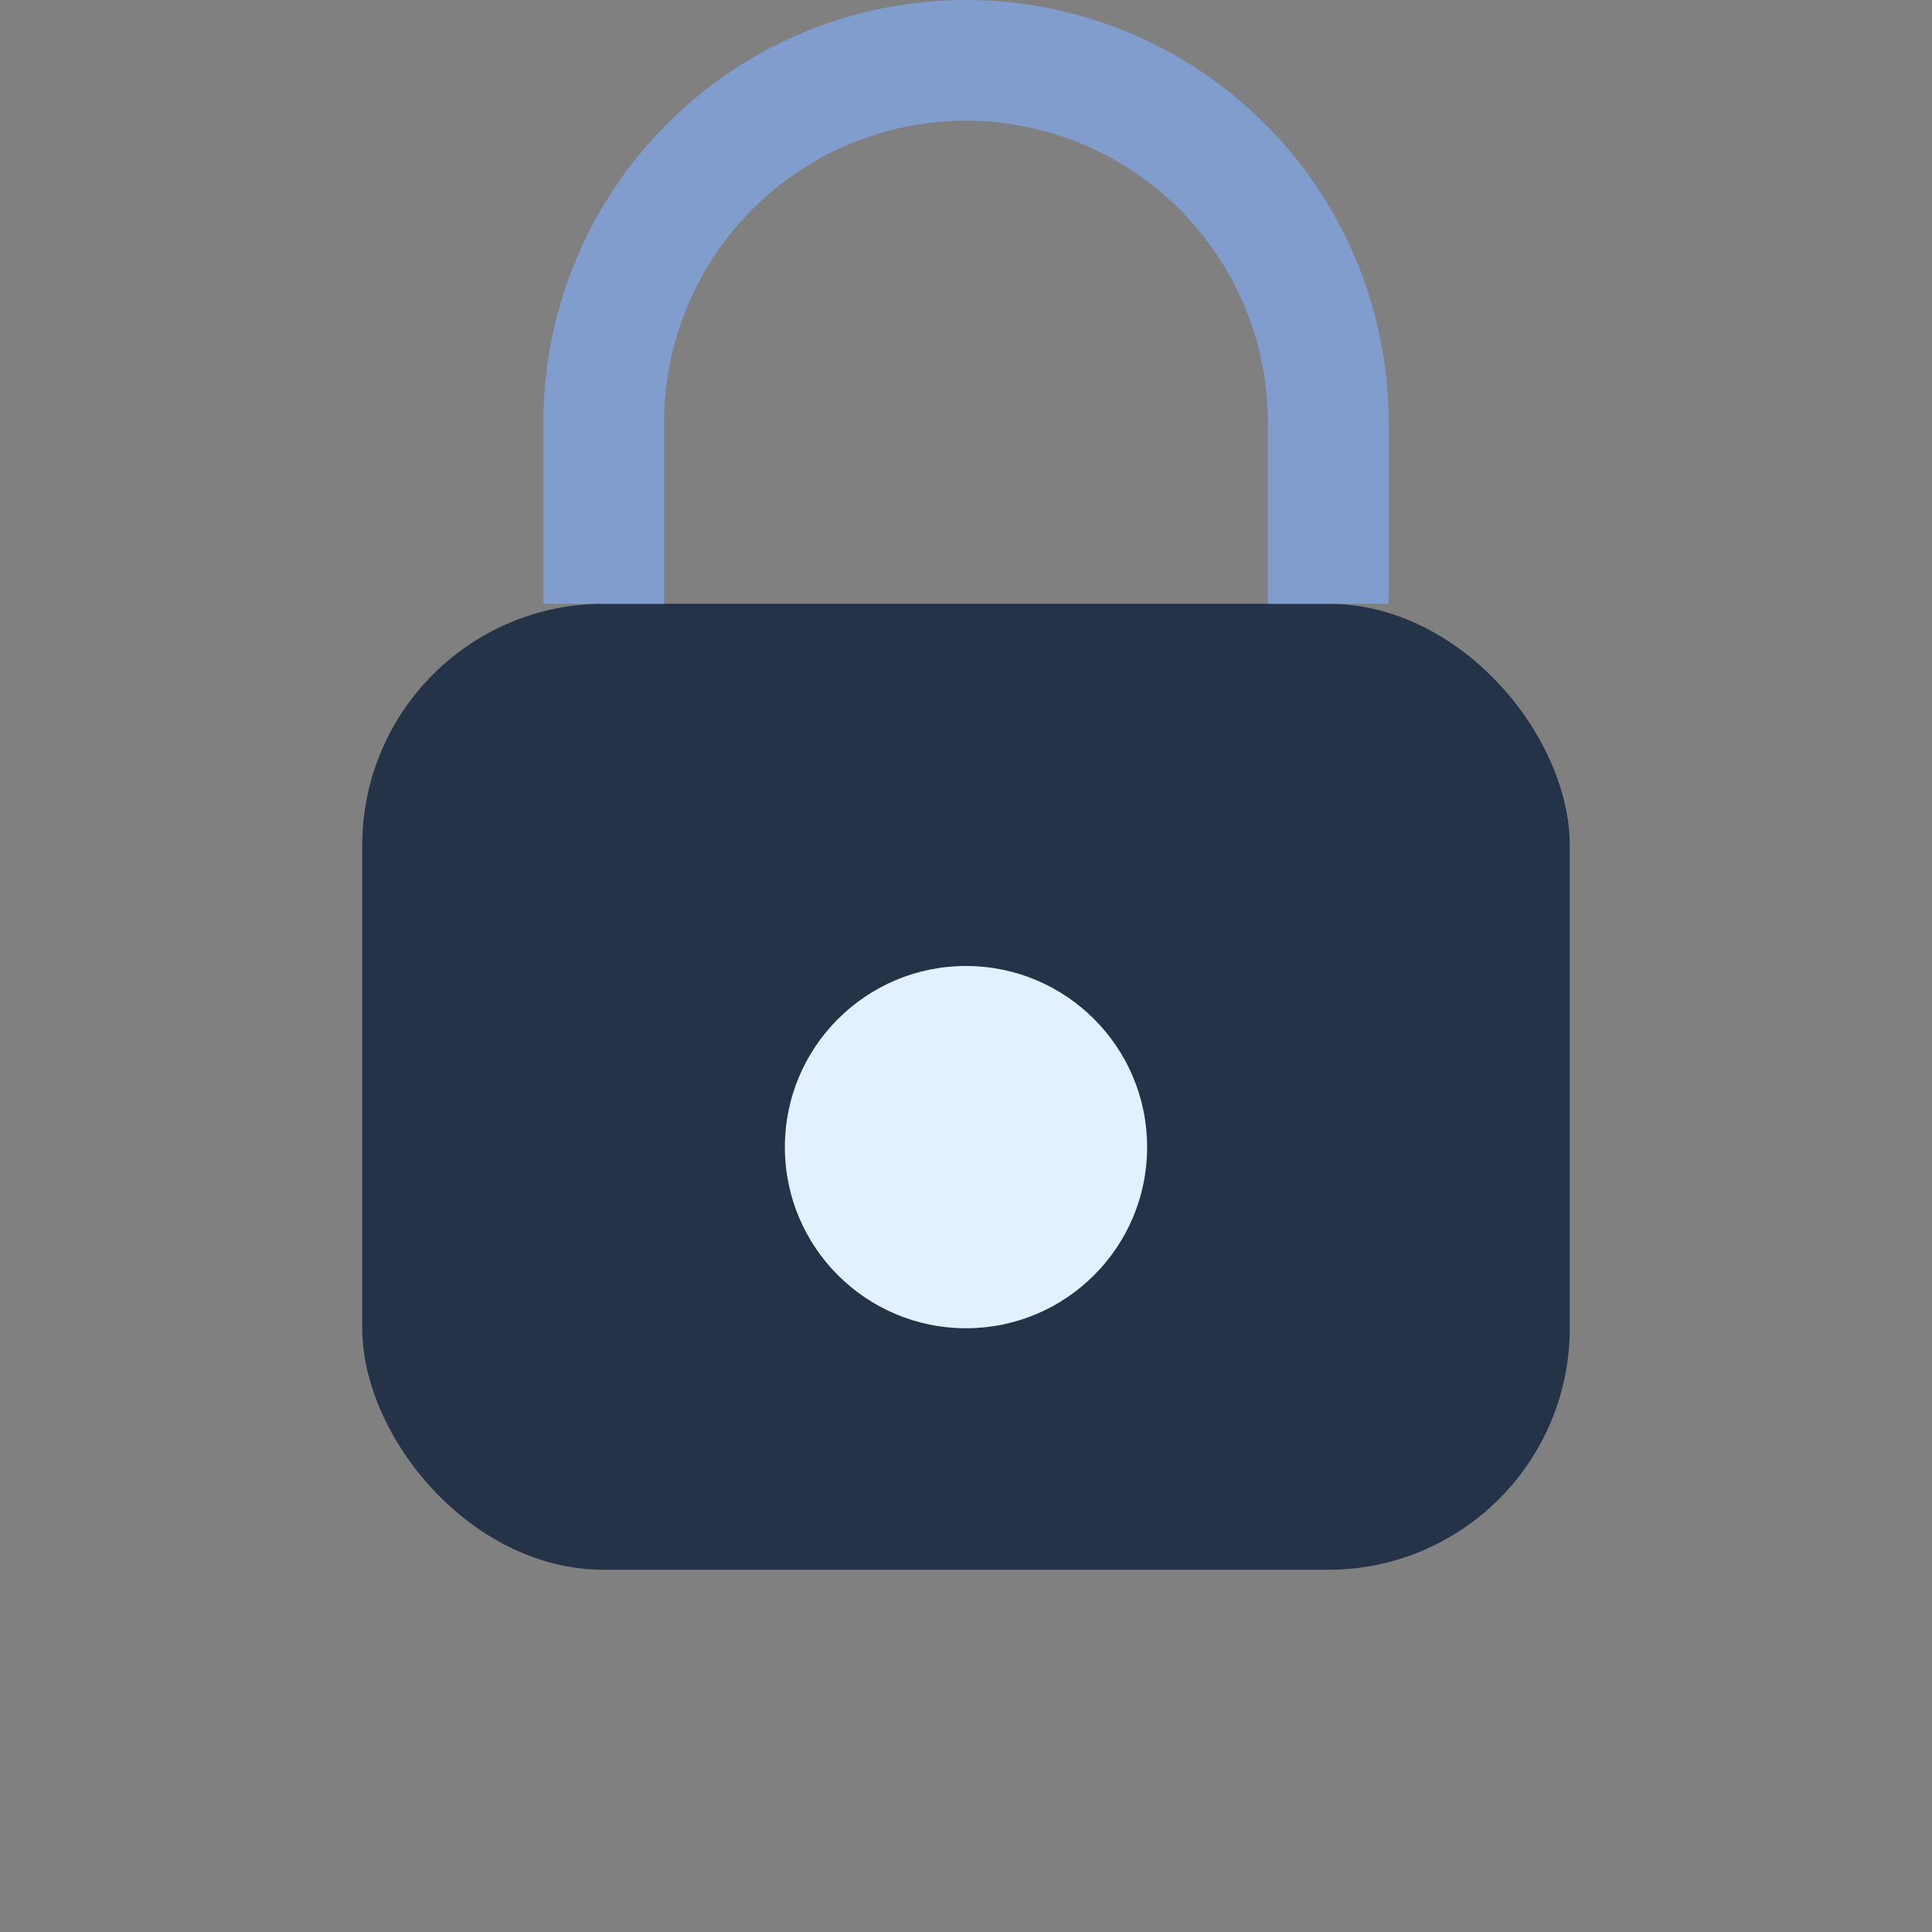
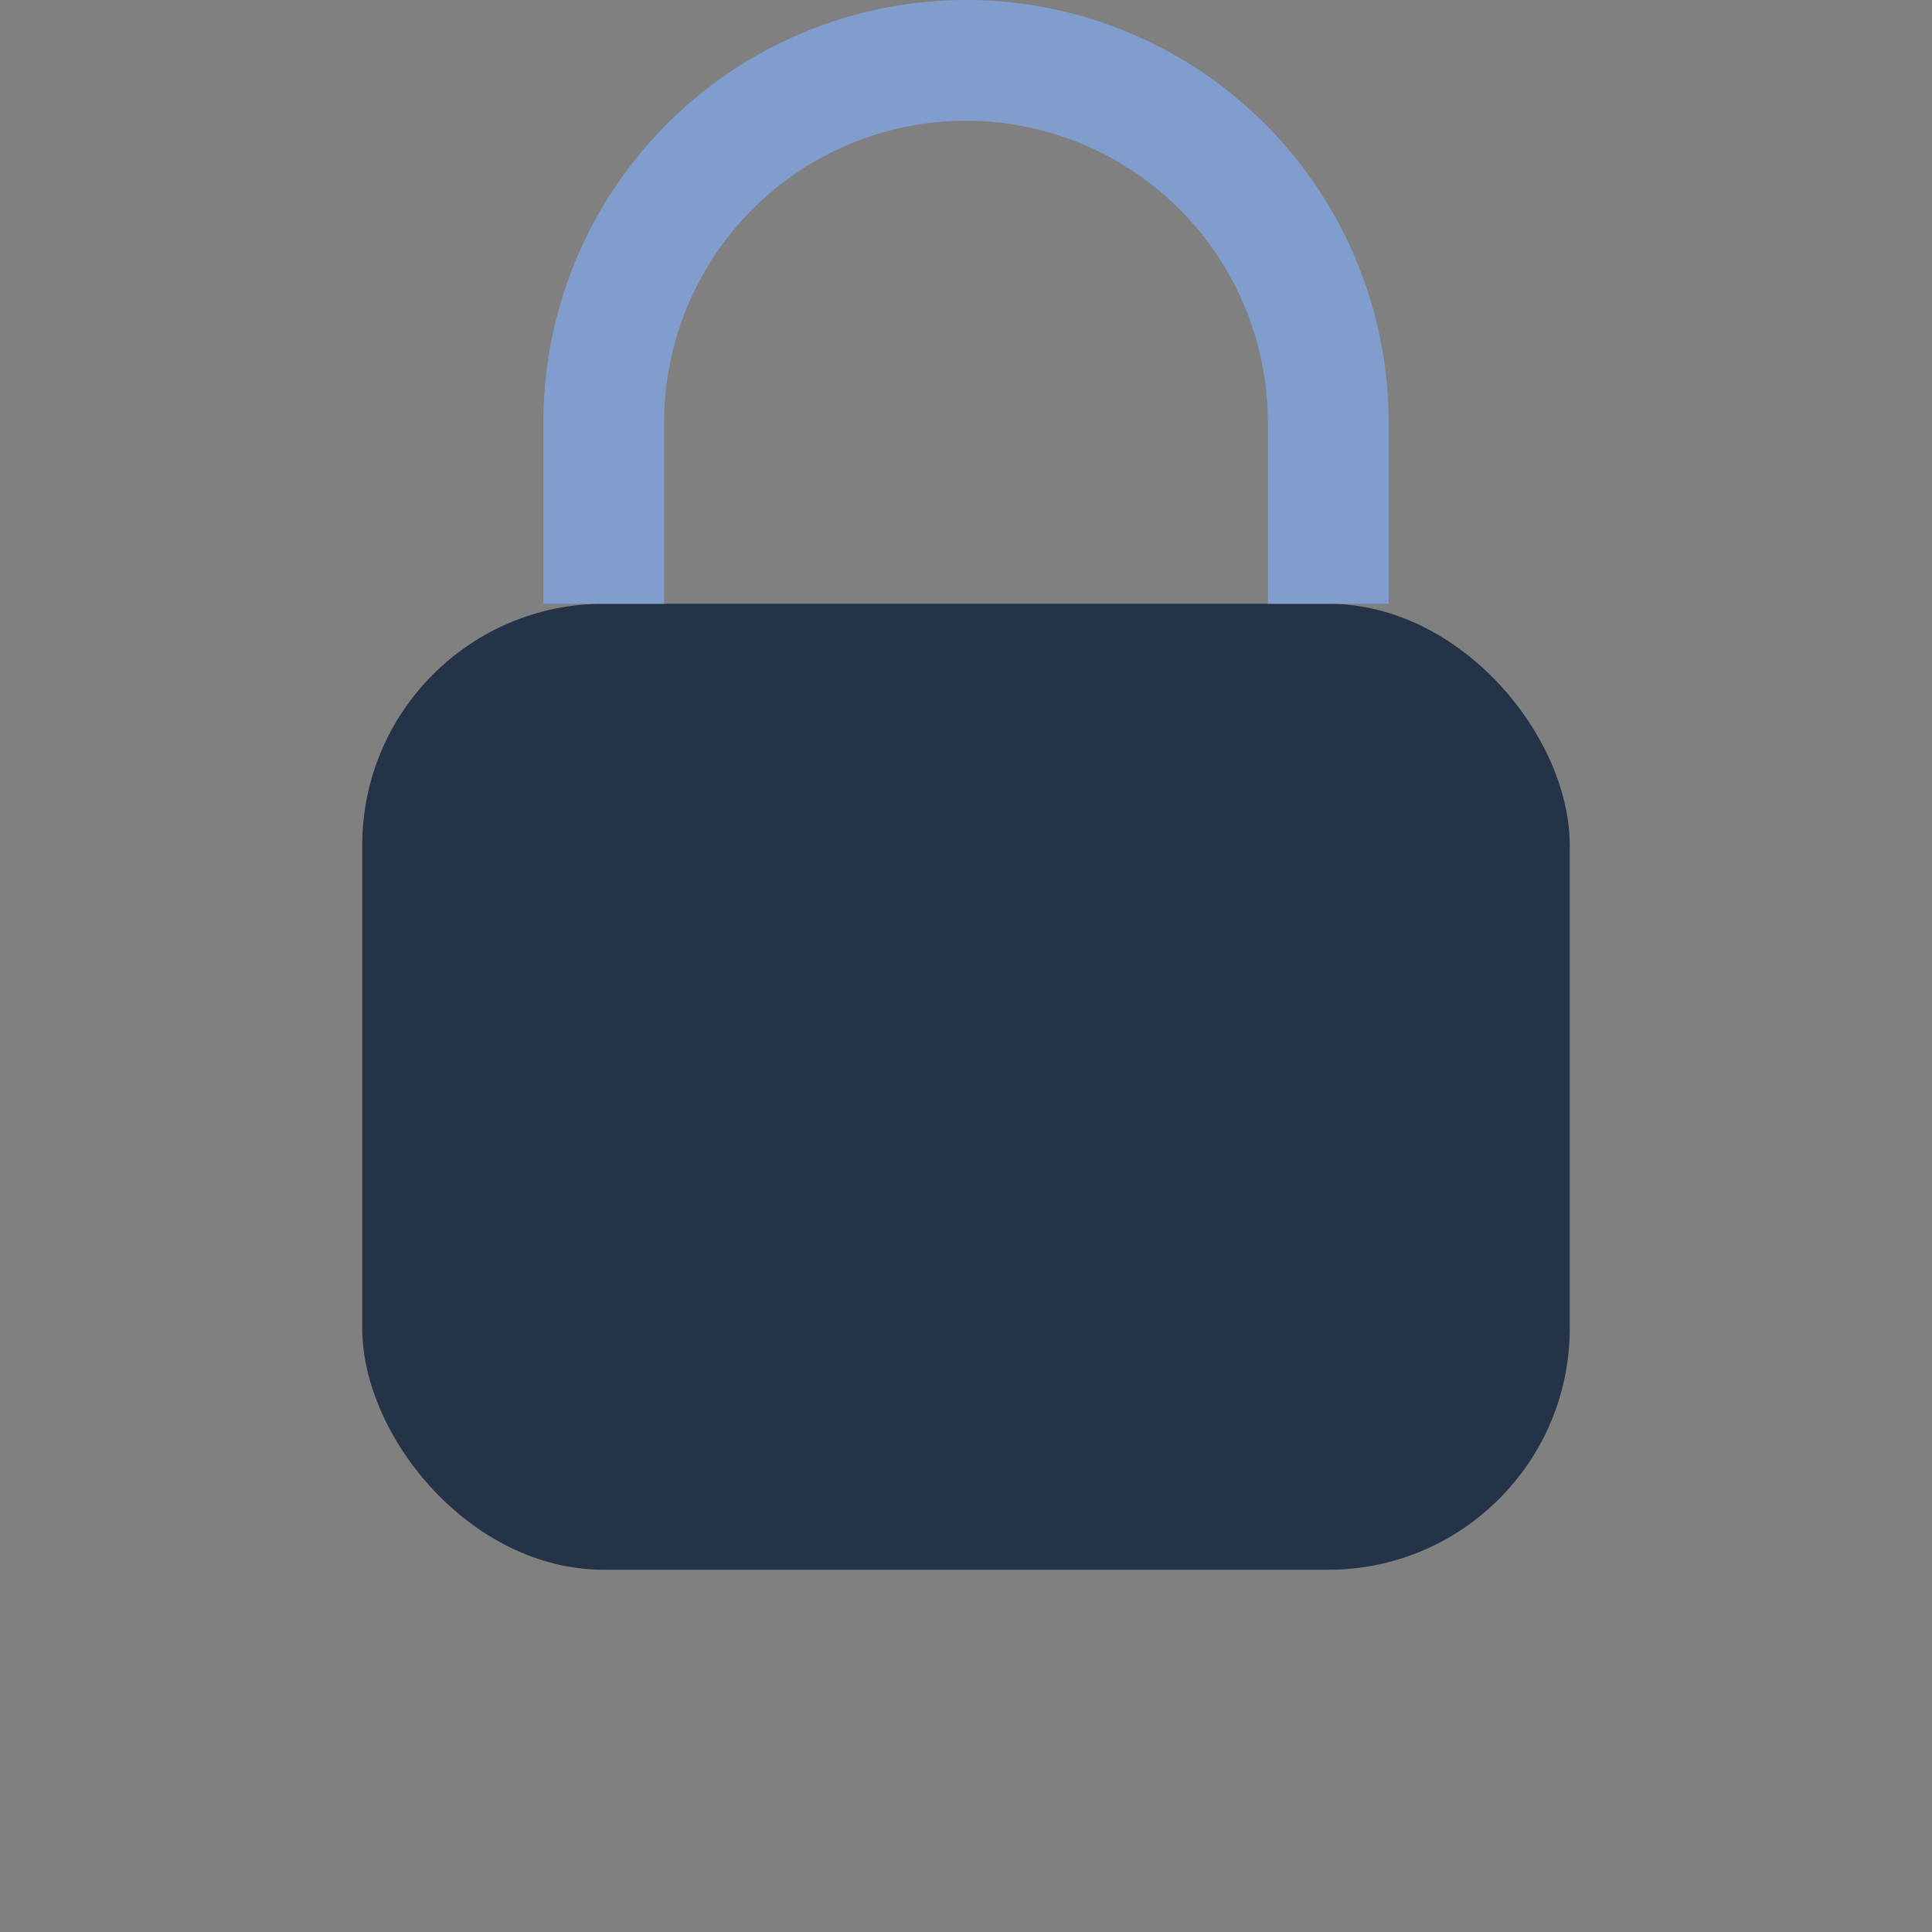
<svg xmlns="http://www.w3.org/2000/svg" width="32" height="32" viewBox="0 0 32 32">
  <rect x="0" y="0" width="32" height="32" fill="#808080" stroke="none" />
  <rect x="6" y="10" width="20" height="16" rx="4" fill="#253348" />
  <path d="M10 10V7a6 6 0 1112 0v3" stroke="#809DCE" stroke-width="2" fill="none" />
-   <circle cx="16" cy="19" r="3" fill="#E2F0FF" />
</svg>